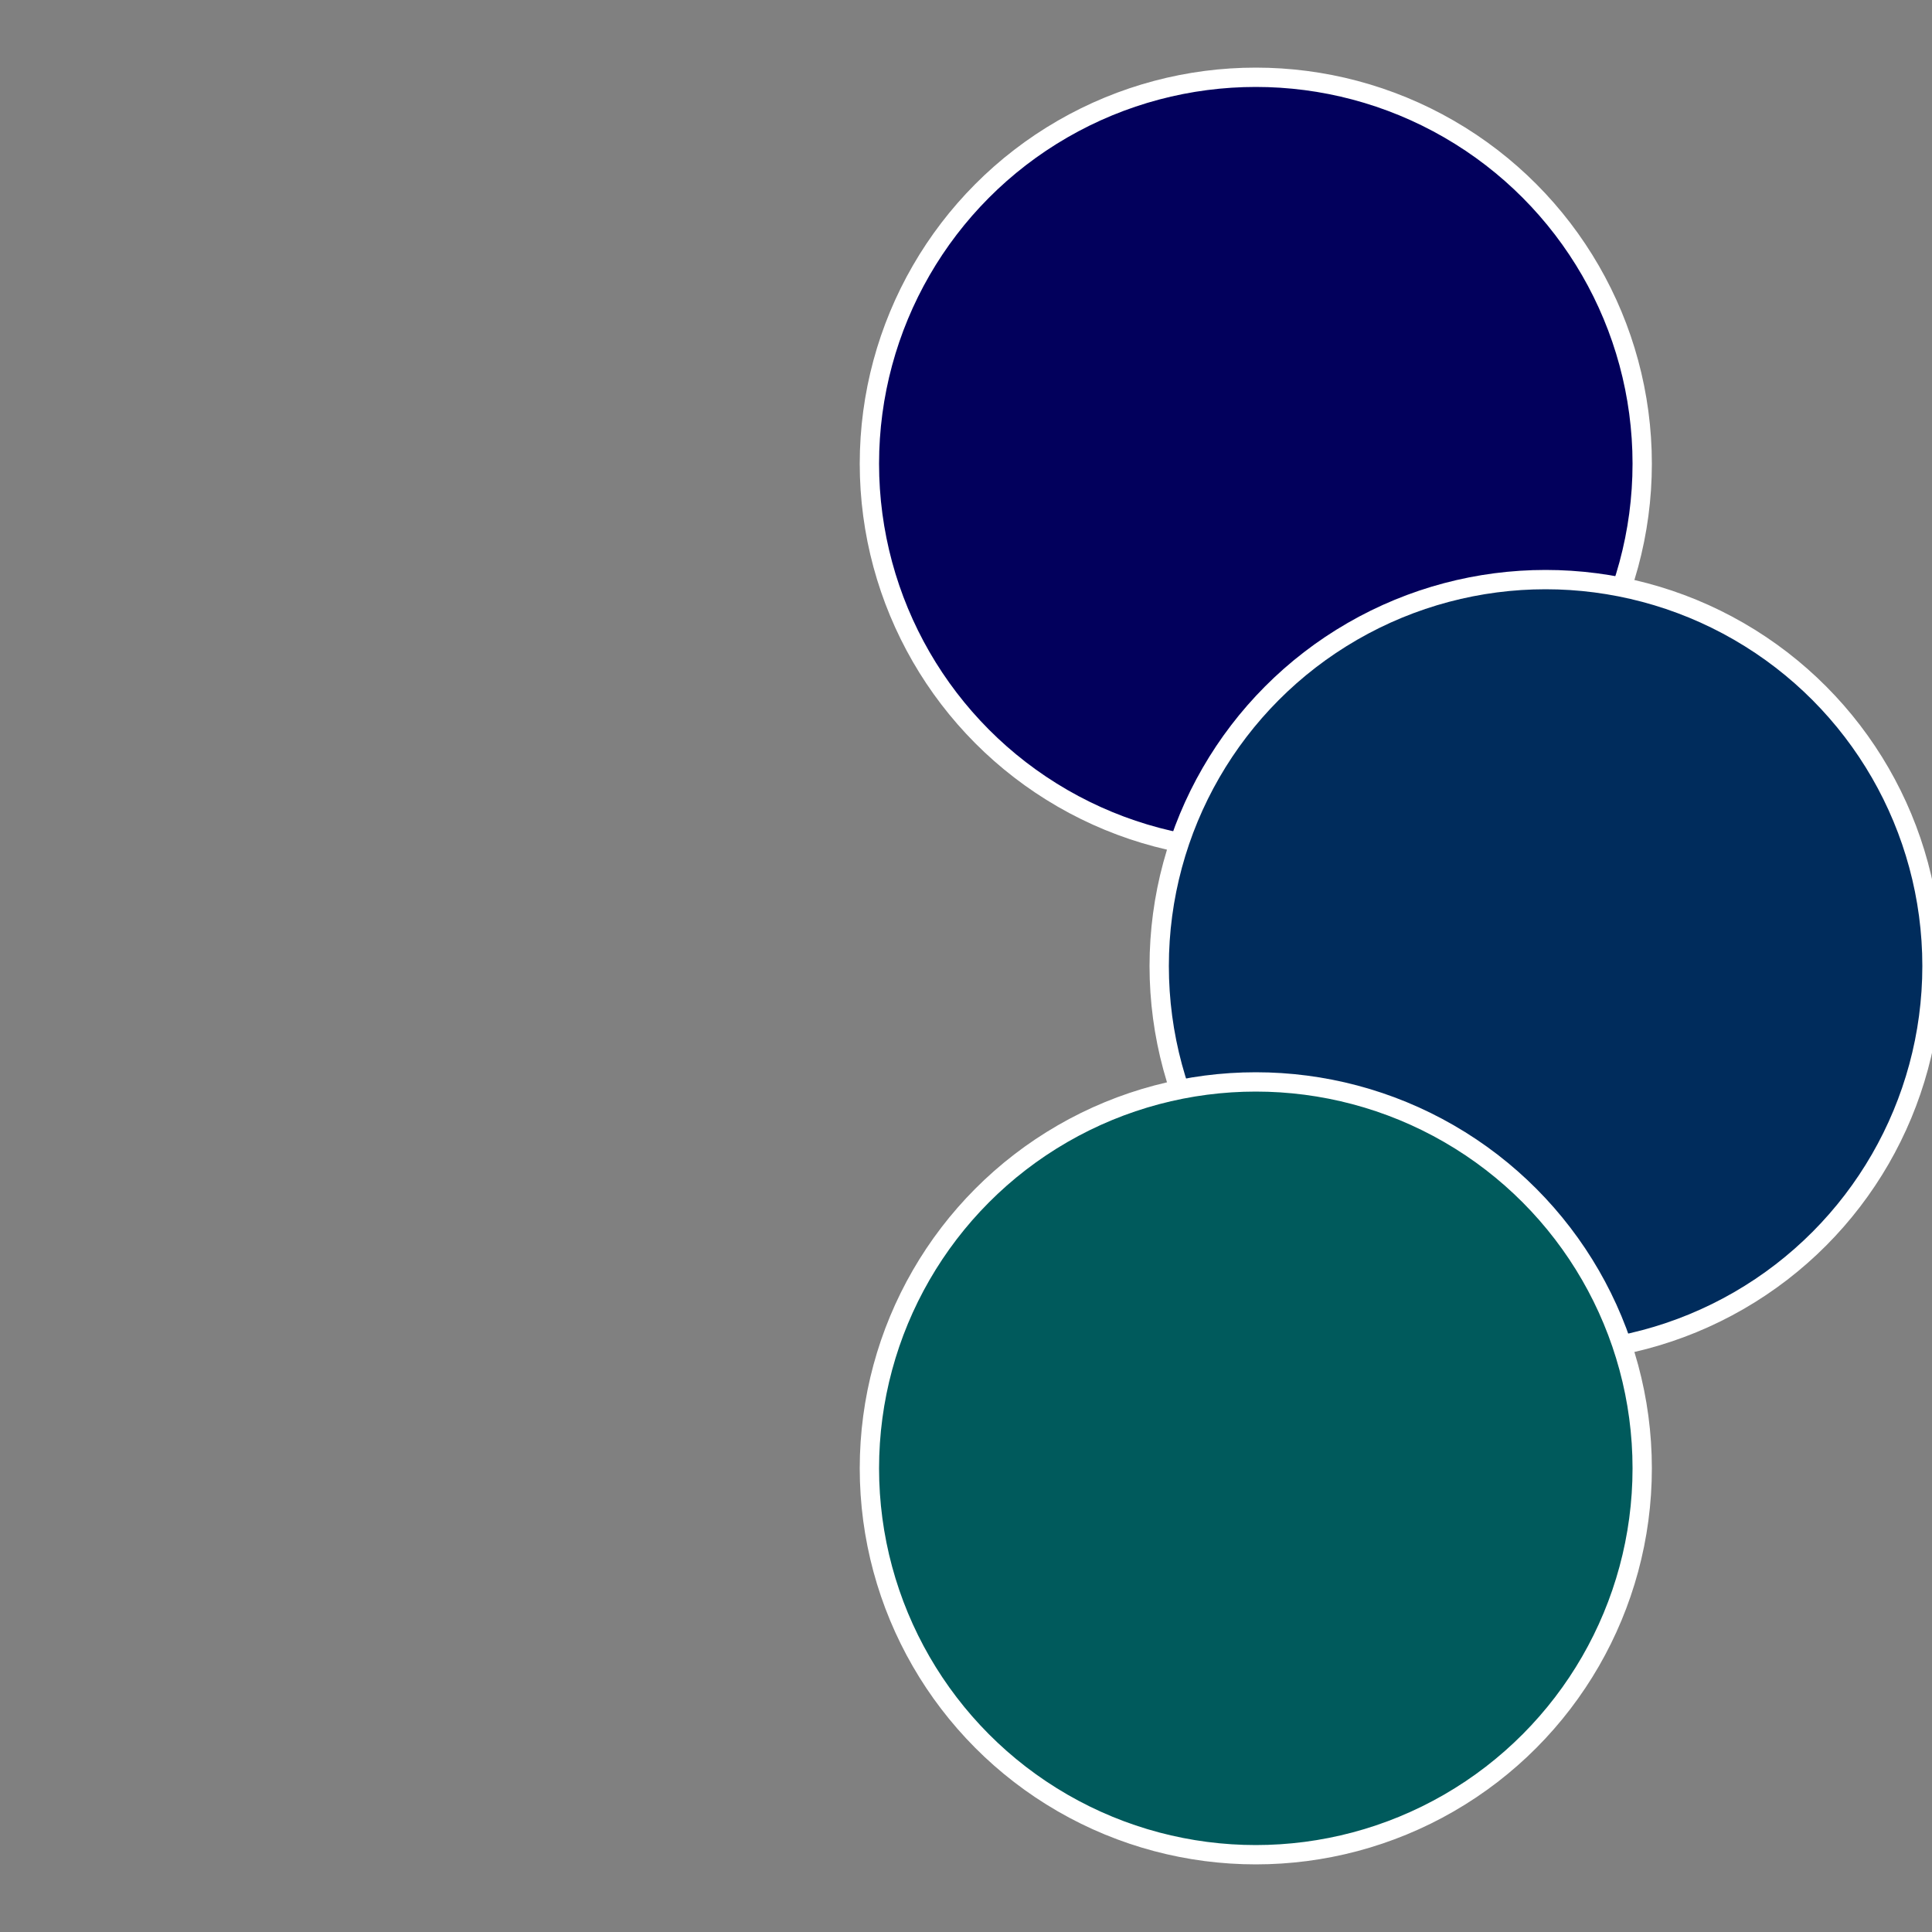
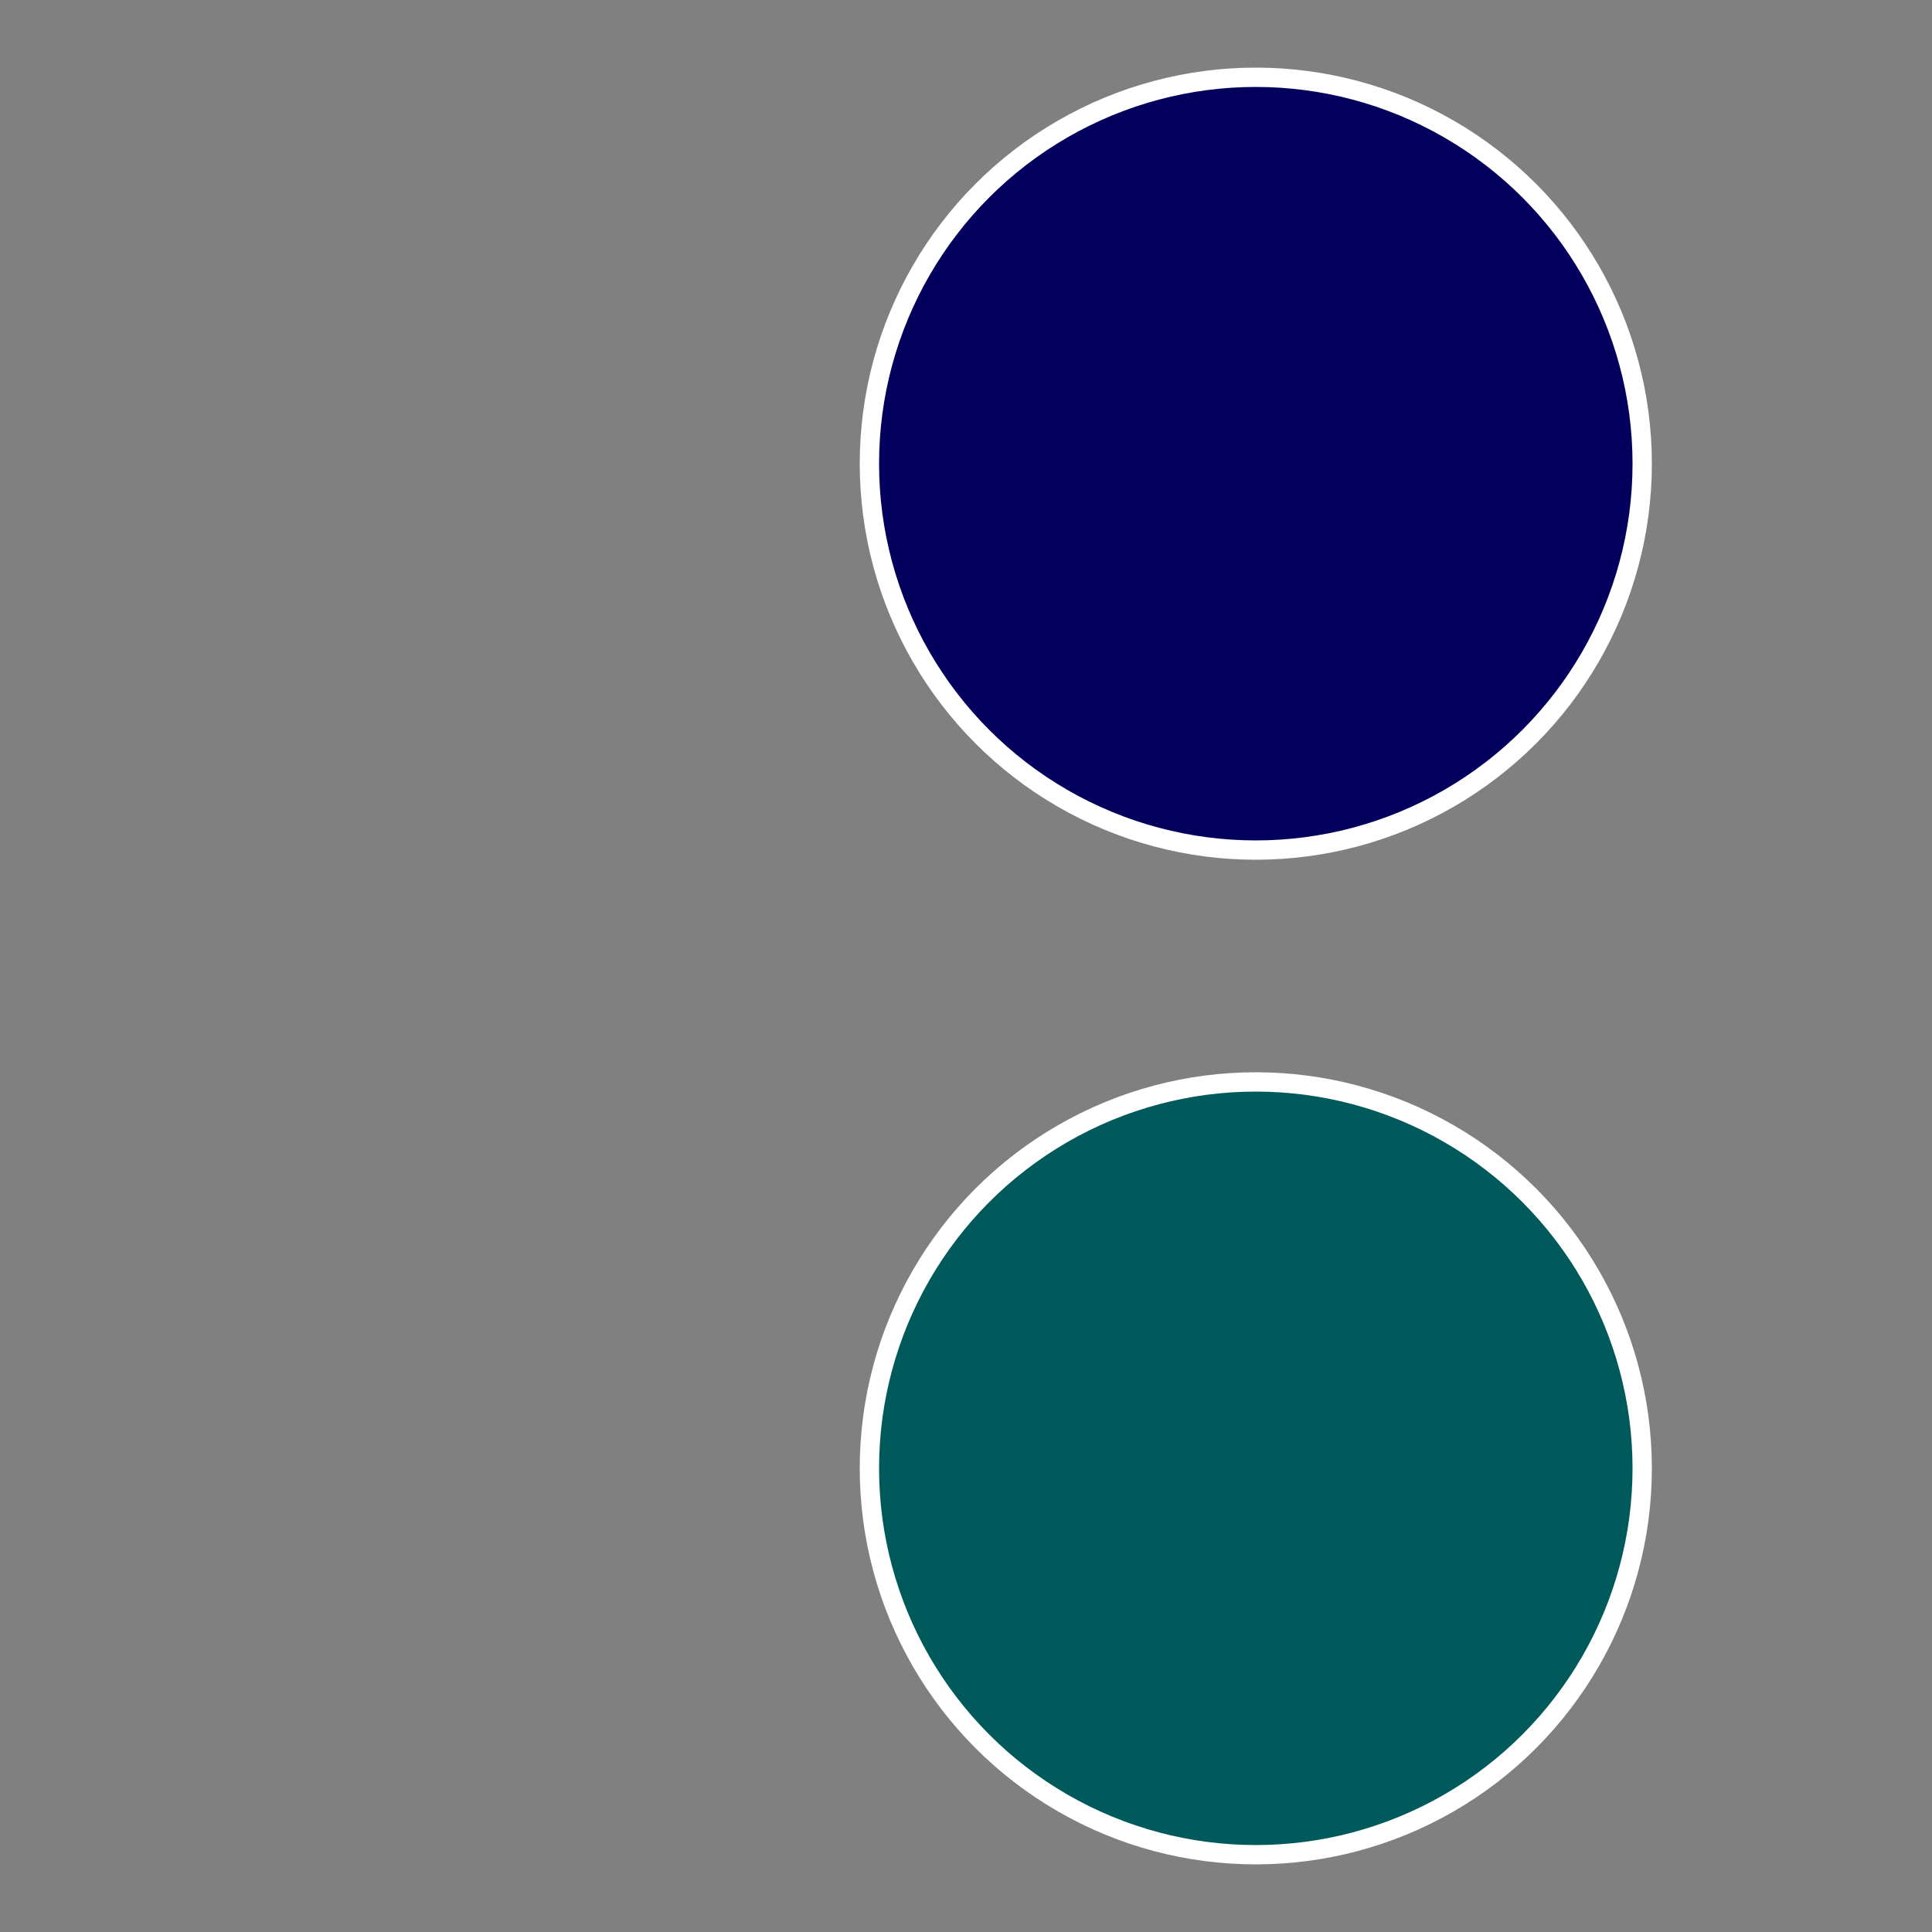
<svg xmlns="http://www.w3.org/2000/svg" width="500" height="500" viewBox="-1 -1 2 2">
  <rect x="-1" y="-1" width="2" height="2" fill="#808080" stroke="none" />
  <circle cx="0.3" cy="-0.52" r="0.4" fill="#02005c" stroke="#fff" stroke-width="1%" />
-   <circle cx="0.6" cy="0" r="0.4" fill="#002c5c" stroke="#fff" stroke-width="1%" />
  <circle cx="0.3" cy="0.52" r="0.4" fill="#005a5c" stroke="#fff" stroke-width="1%" />
</svg>